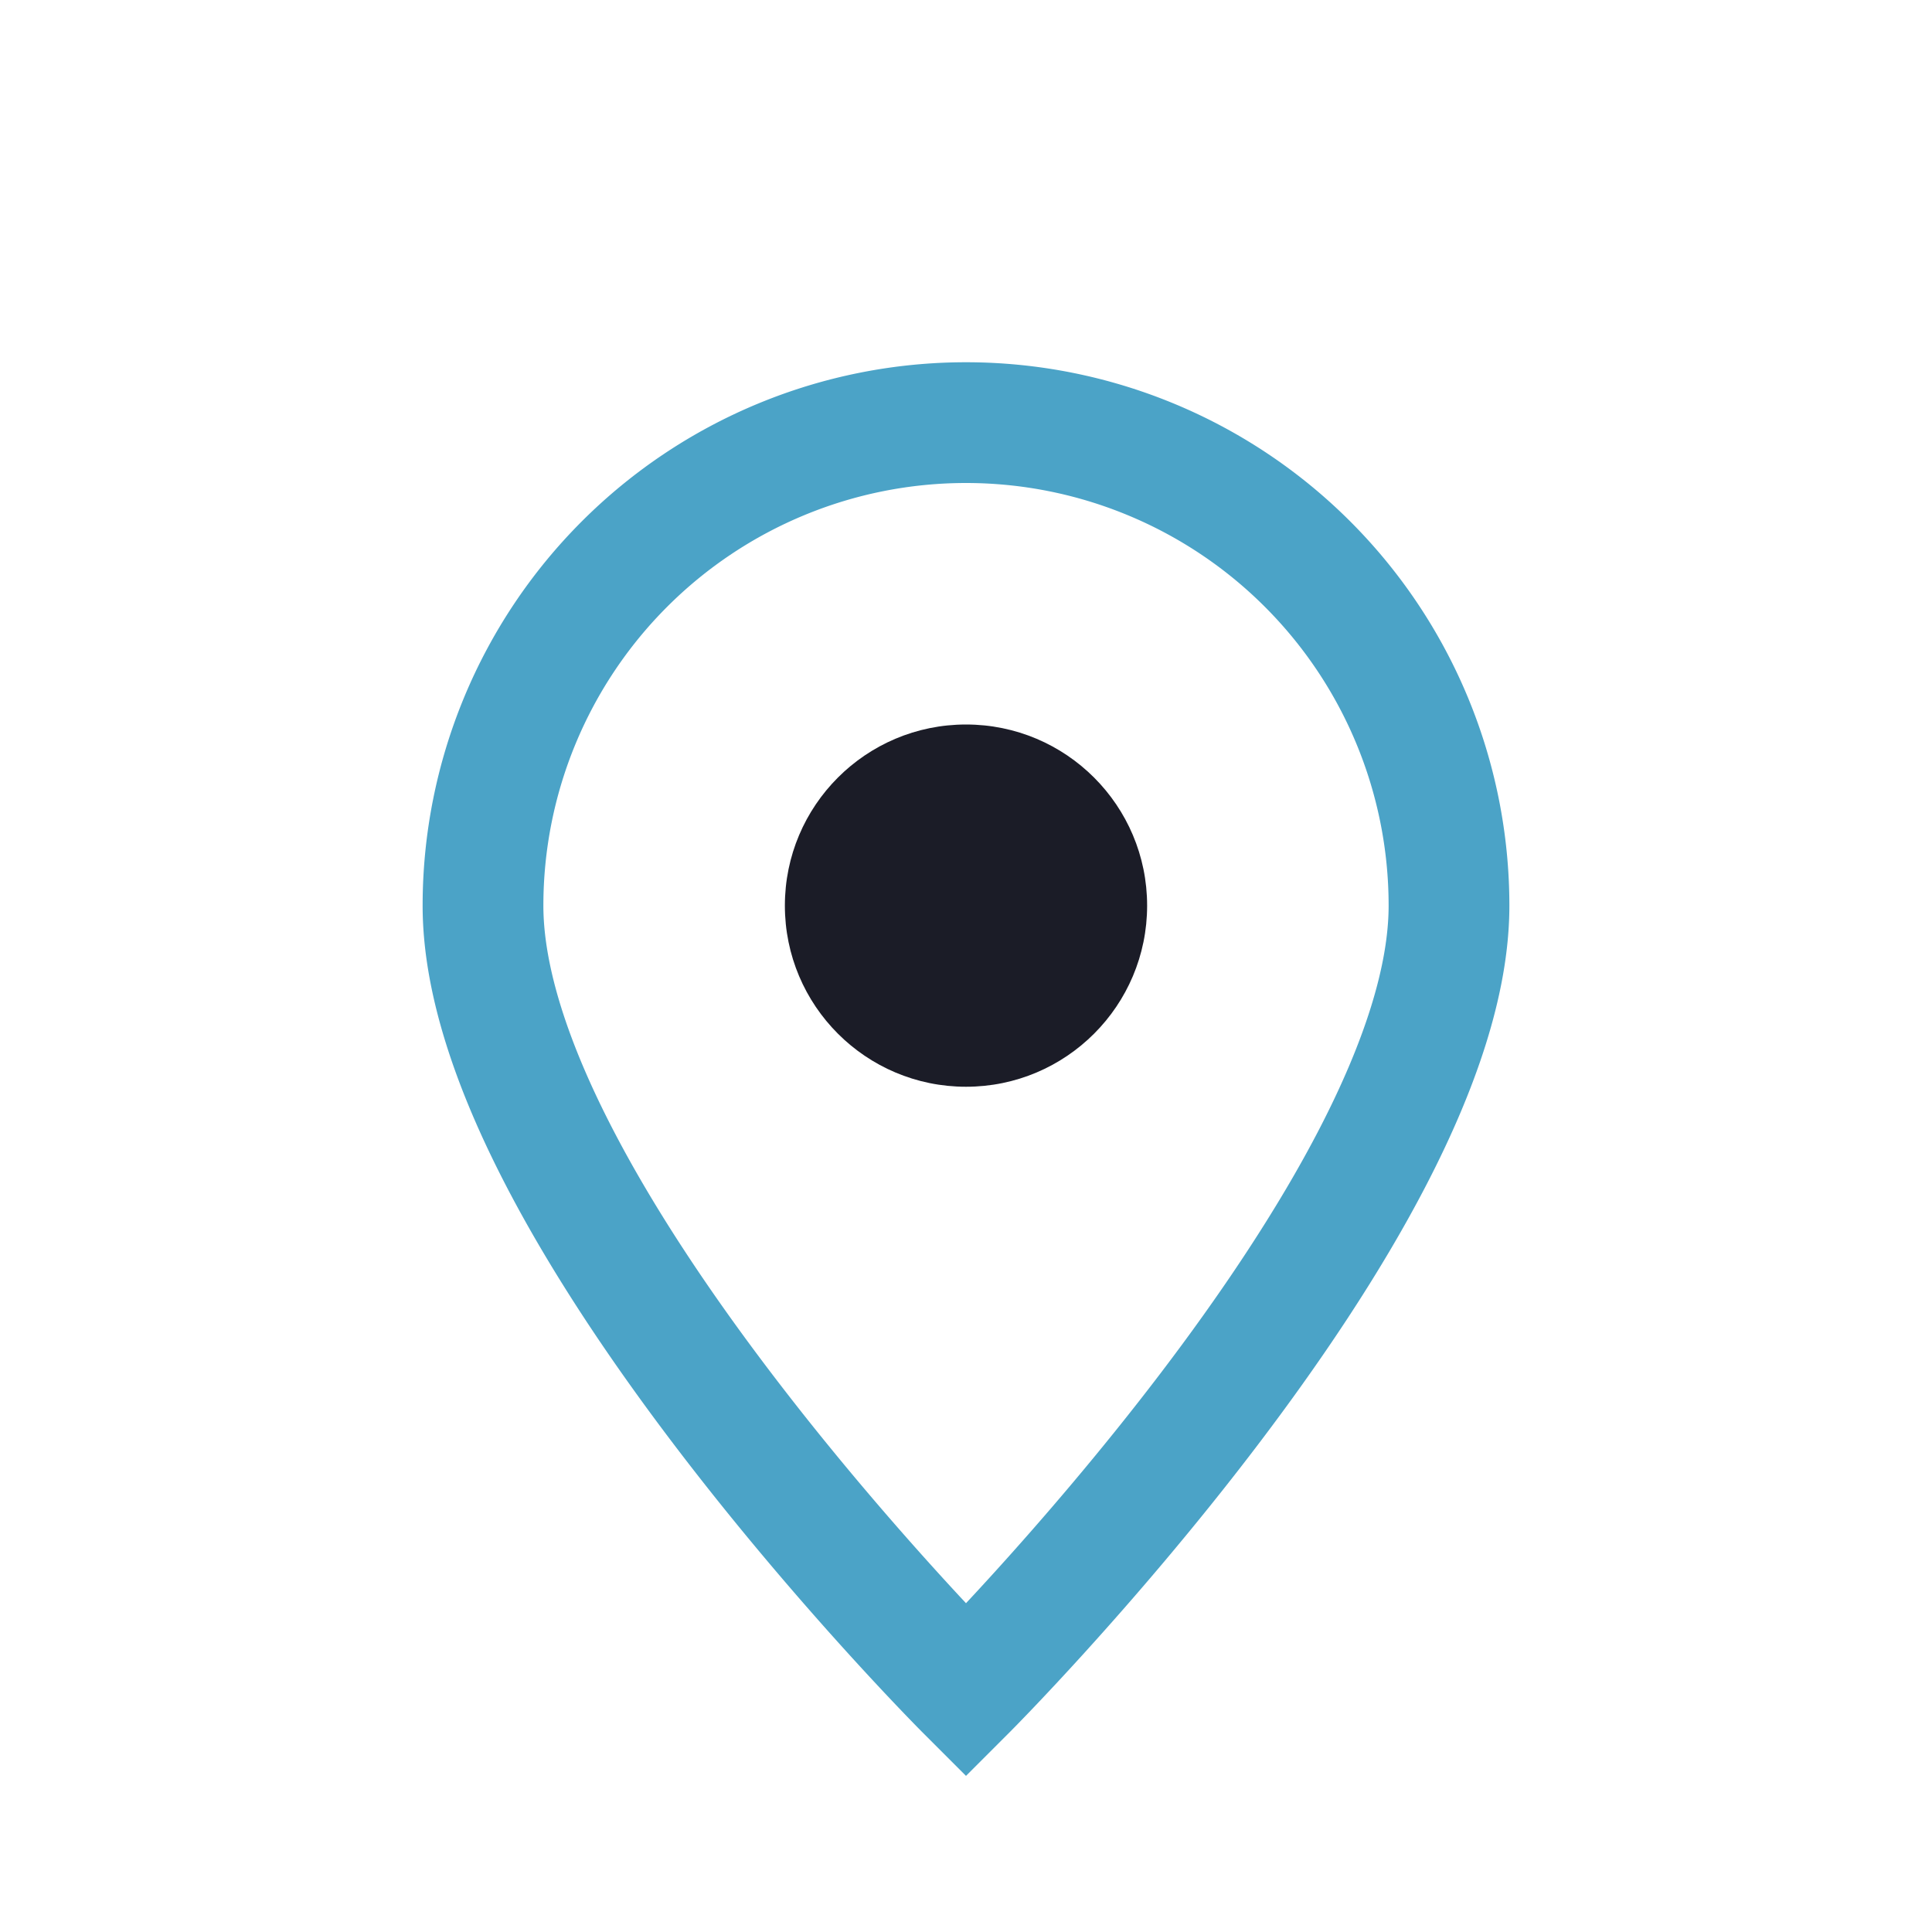
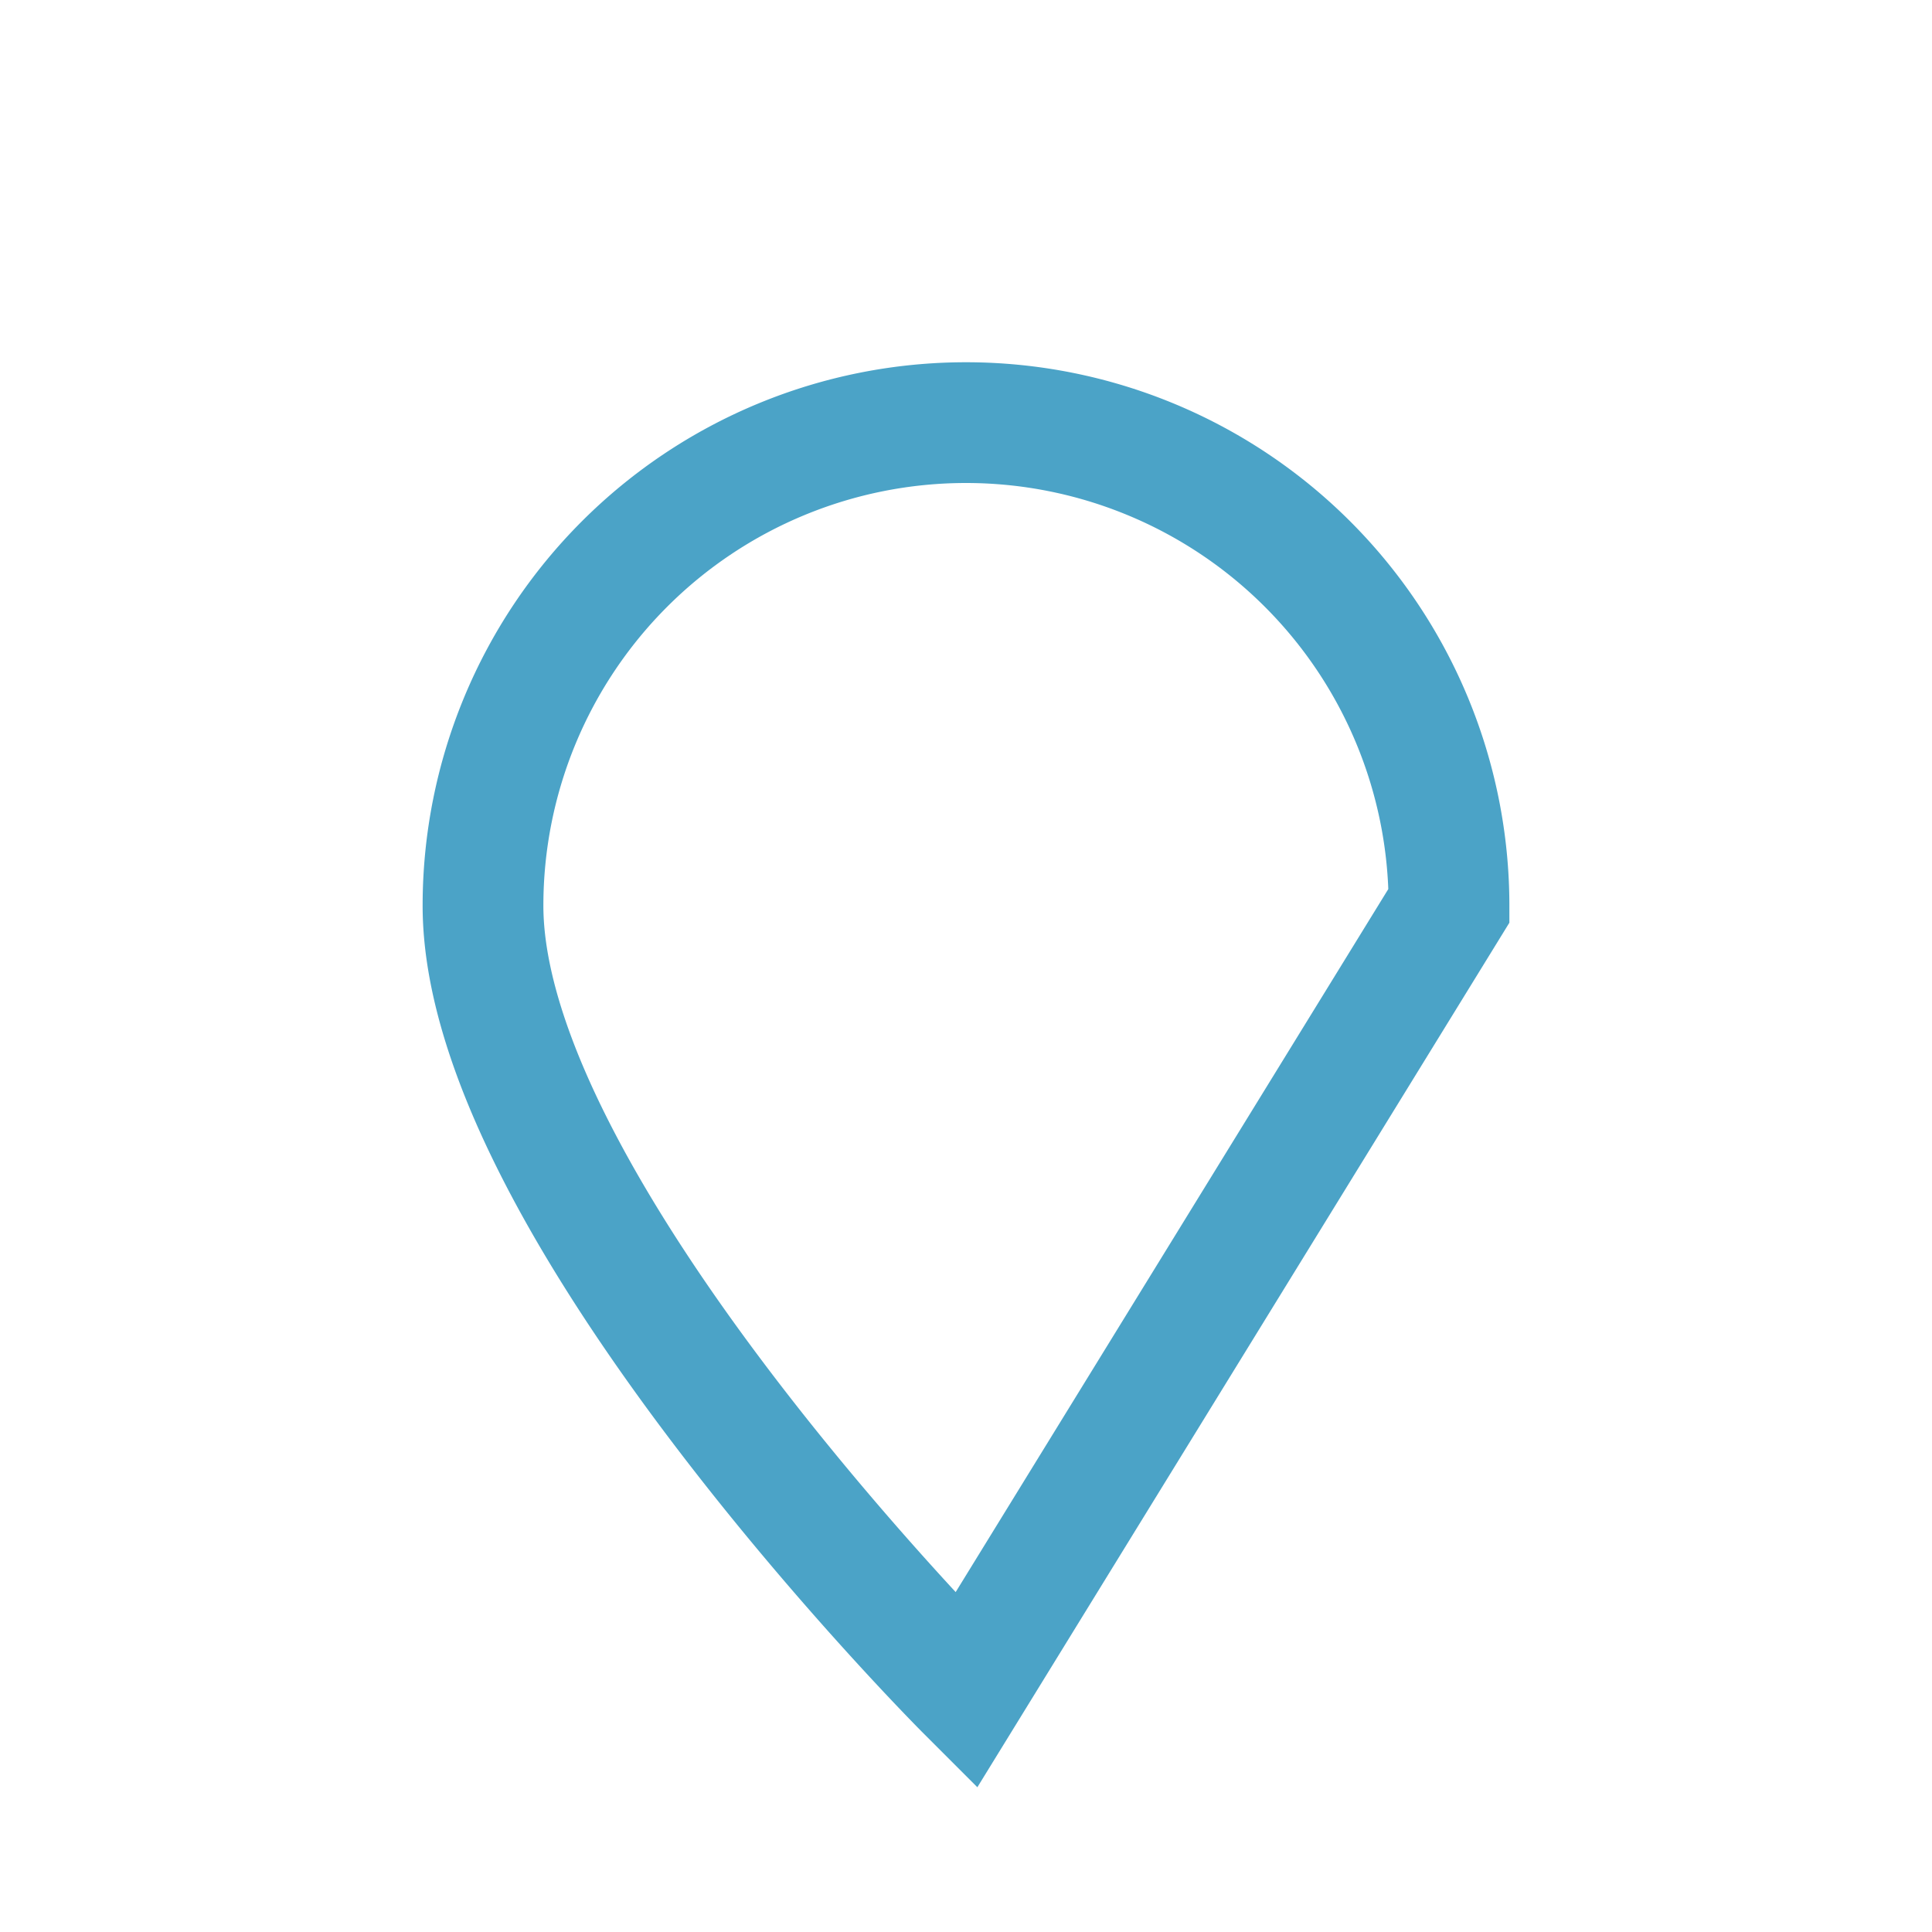
<svg xmlns="http://www.w3.org/2000/svg" width="32" height="32" viewBox="0 0 32 32">
-   <path d="M16 28s-8-8-8-13a8 8 0 1116 0c0 5-8 13-8 13z" fill="none" stroke="#4BA3C7" stroke-width="2" />
-   <circle cx="16" cy="15" r="3" fill="#1B1C27" />
+   <path d="M16 28s-8-8-8-13a8 8 0 1116 0z" fill="none" stroke="#4BA3C7" stroke-width="2" />
</svg>